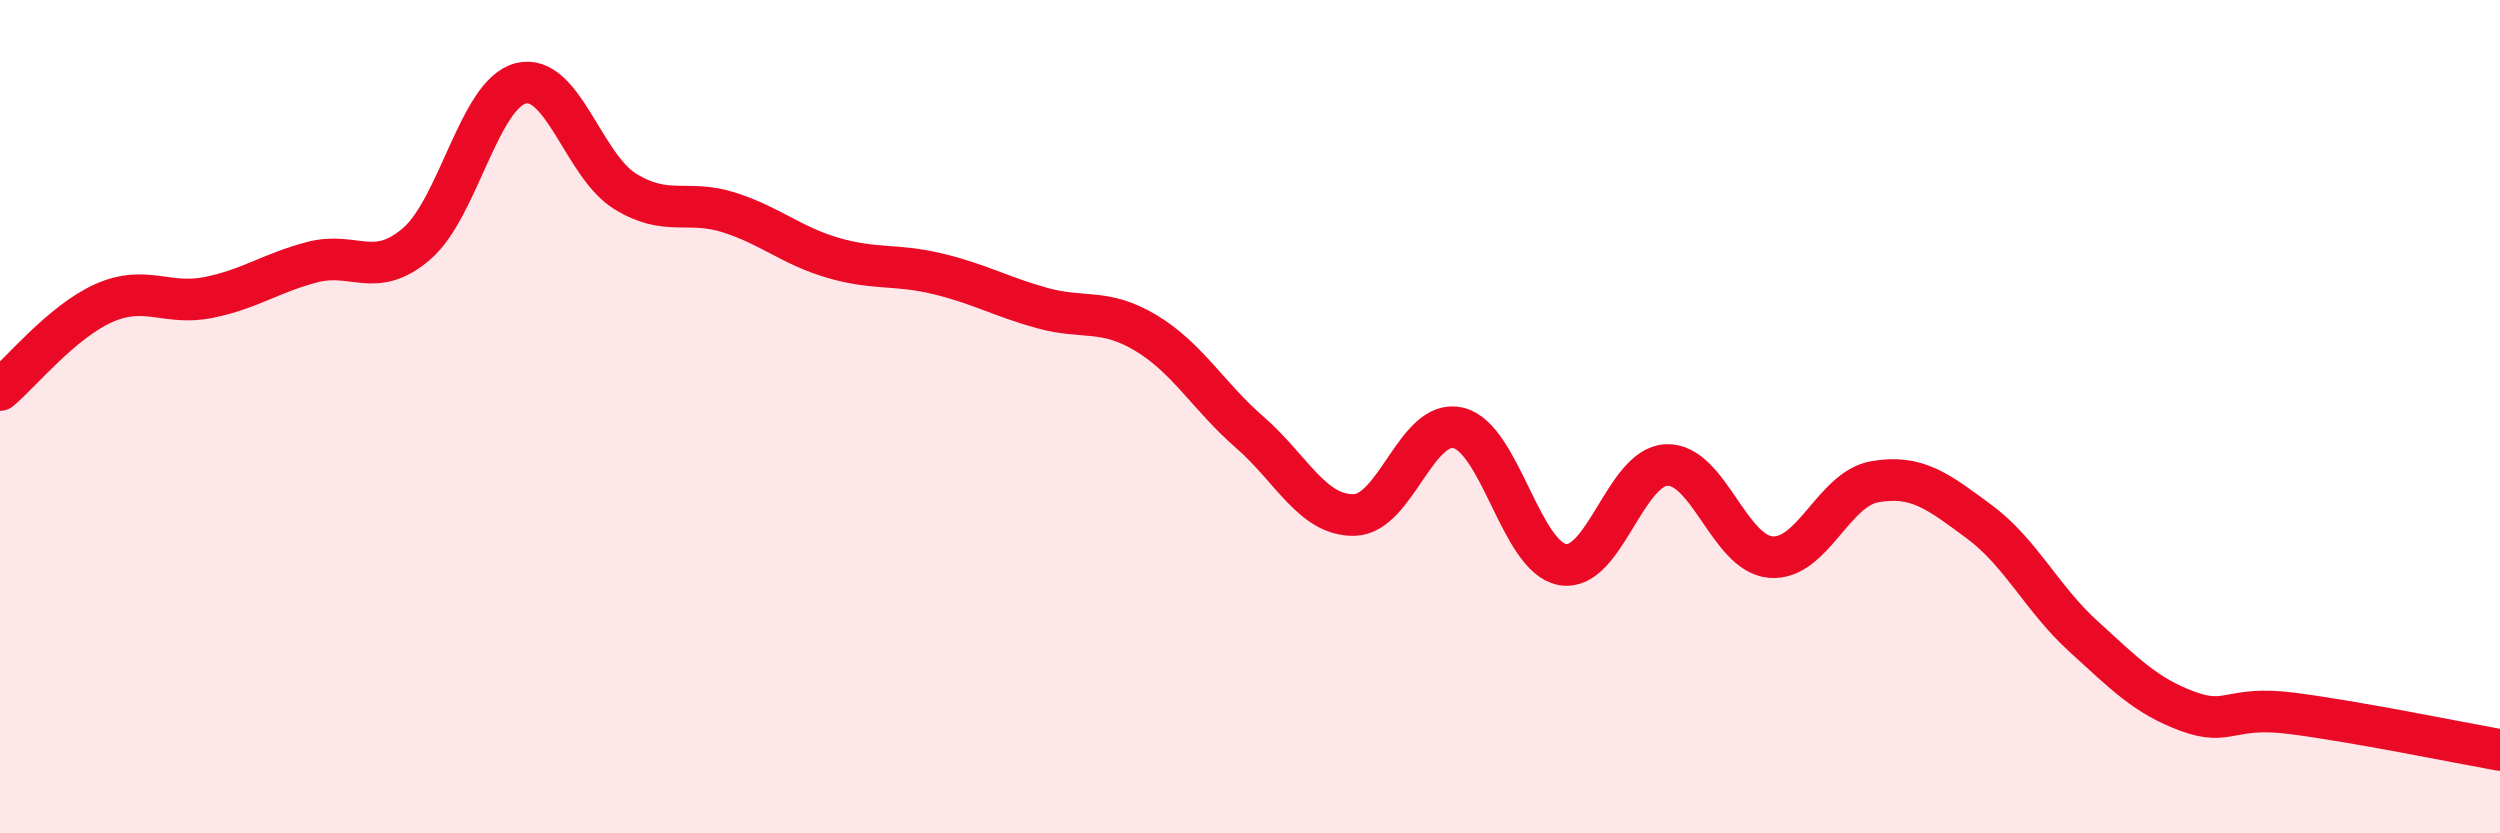
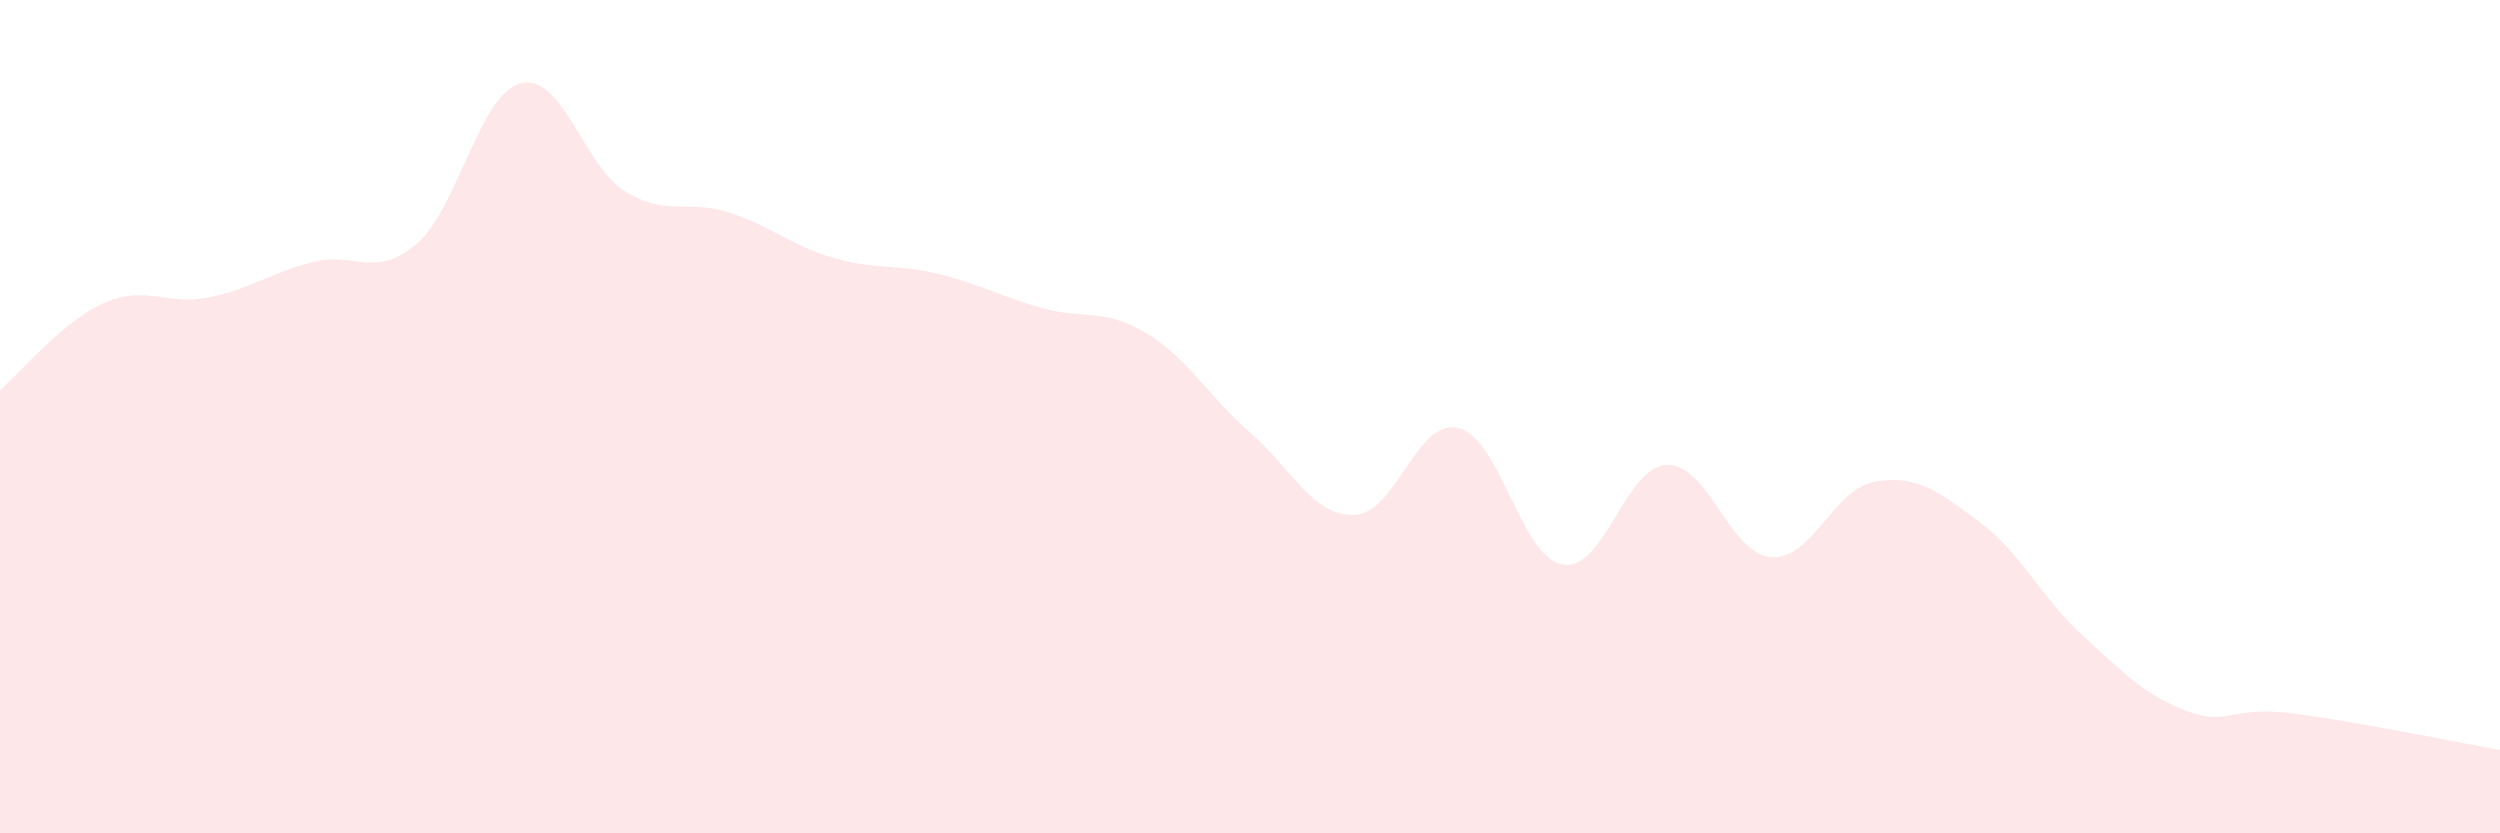
<svg xmlns="http://www.w3.org/2000/svg" width="60" height="20" viewBox="0 0 60 20">
  <path d="M 0,9.36 C 0.5,8.94 1.5,7.71 2.5,7.27 C 3.5,6.83 4,7.34 5,7.14 C 6,6.94 6.5,6.55 7.5,6.29 C 8.5,6.03 9,6.71 10,5.85 C 11,4.99 11.5,2.25 12.5,2 C 13.5,1.75 14,3.97 15,4.59 C 16,5.21 16.5,4.78 17.5,5.1 C 18.5,5.42 19,5.9 20,6.19 C 21,6.48 21.5,6.33 22.5,6.57 C 23.5,6.81 24,7.11 25,7.39 C 26,7.67 26.5,7.39 27.5,7.99 C 28.5,8.59 29,9.51 30,10.38 C 31,11.25 31.5,12.38 32.5,12.36 C 33.5,12.34 34,10.03 35,10.27 C 36,10.51 36.5,13.37 37.5,13.55 C 38.5,13.73 39,11.2 40,11.16 C 41,11.12 41.5,13.29 42.5,13.37 C 43.5,13.45 44,11.73 45,11.56 C 46,11.39 46.5,11.78 47.5,12.52 C 48.5,13.26 49,14.36 50,15.27 C 51,16.18 51.5,16.7 52.5,17.07 C 53.5,17.44 53.5,16.93 55,17.12 C 56.5,17.31 59,17.82 60,18L60 20L0 20Z" fill="#EB0A25" opacity="0.1" stroke-linecap="round" stroke-linejoin="round" />
-   <path d="M 0,9.36 C 0.5,8.94 1.5,7.71 2.5,7.27 C 3.5,6.83 4,7.34 5,7.14 C 6,6.94 6.5,6.55 7.5,6.29 C 8.5,6.03 9,6.71 10,5.85 C 11,4.99 11.5,2.25 12.5,2 C 13.5,1.75 14,3.97 15,4.59 C 16,5.21 16.5,4.78 17.5,5.1 C 18.5,5.42 19,5.9 20,6.19 C 21,6.48 21.5,6.33 22.5,6.57 C 23.5,6.81 24,7.11 25,7.39 C 26,7.67 26.5,7.39 27.5,7.99 C 28.5,8.59 29,9.51 30,10.38 C 31,11.25 31.5,12.38 32.5,12.36 C 33.5,12.34 34,10.03 35,10.27 C 36,10.51 36.5,13.37 37.5,13.55 C 38.5,13.73 39,11.2 40,11.16 C 41,11.12 41.5,13.29 42.5,13.37 C 43.5,13.45 44,11.73 45,11.56 C 46,11.39 46.5,11.78 47.5,12.52 C 48.5,13.26 49,14.36 50,15.27 C 51,16.18 51.5,16.7 52.5,17.07 C 53.5,17.44 53.5,16.93 55,17.12 C 56.5,17.31 59,17.82 60,18" stroke="#EB0A25" stroke-width="1" fill="none" stroke-linecap="round" stroke-linejoin="round" />
</svg>